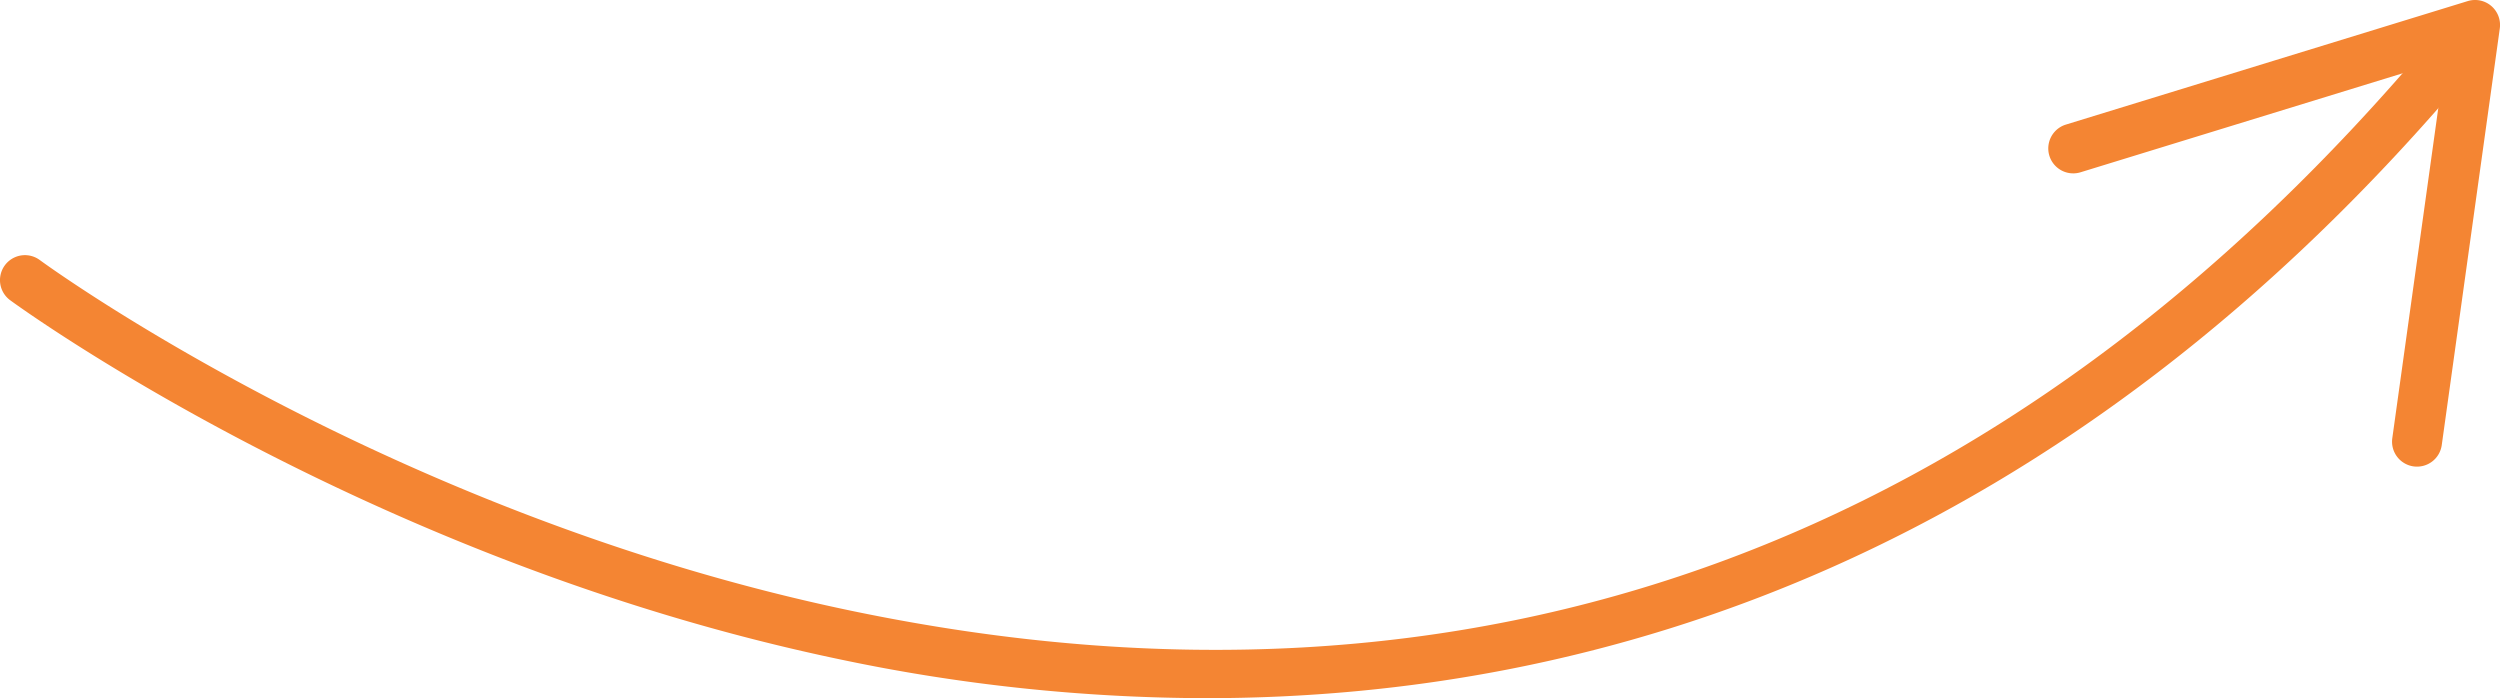
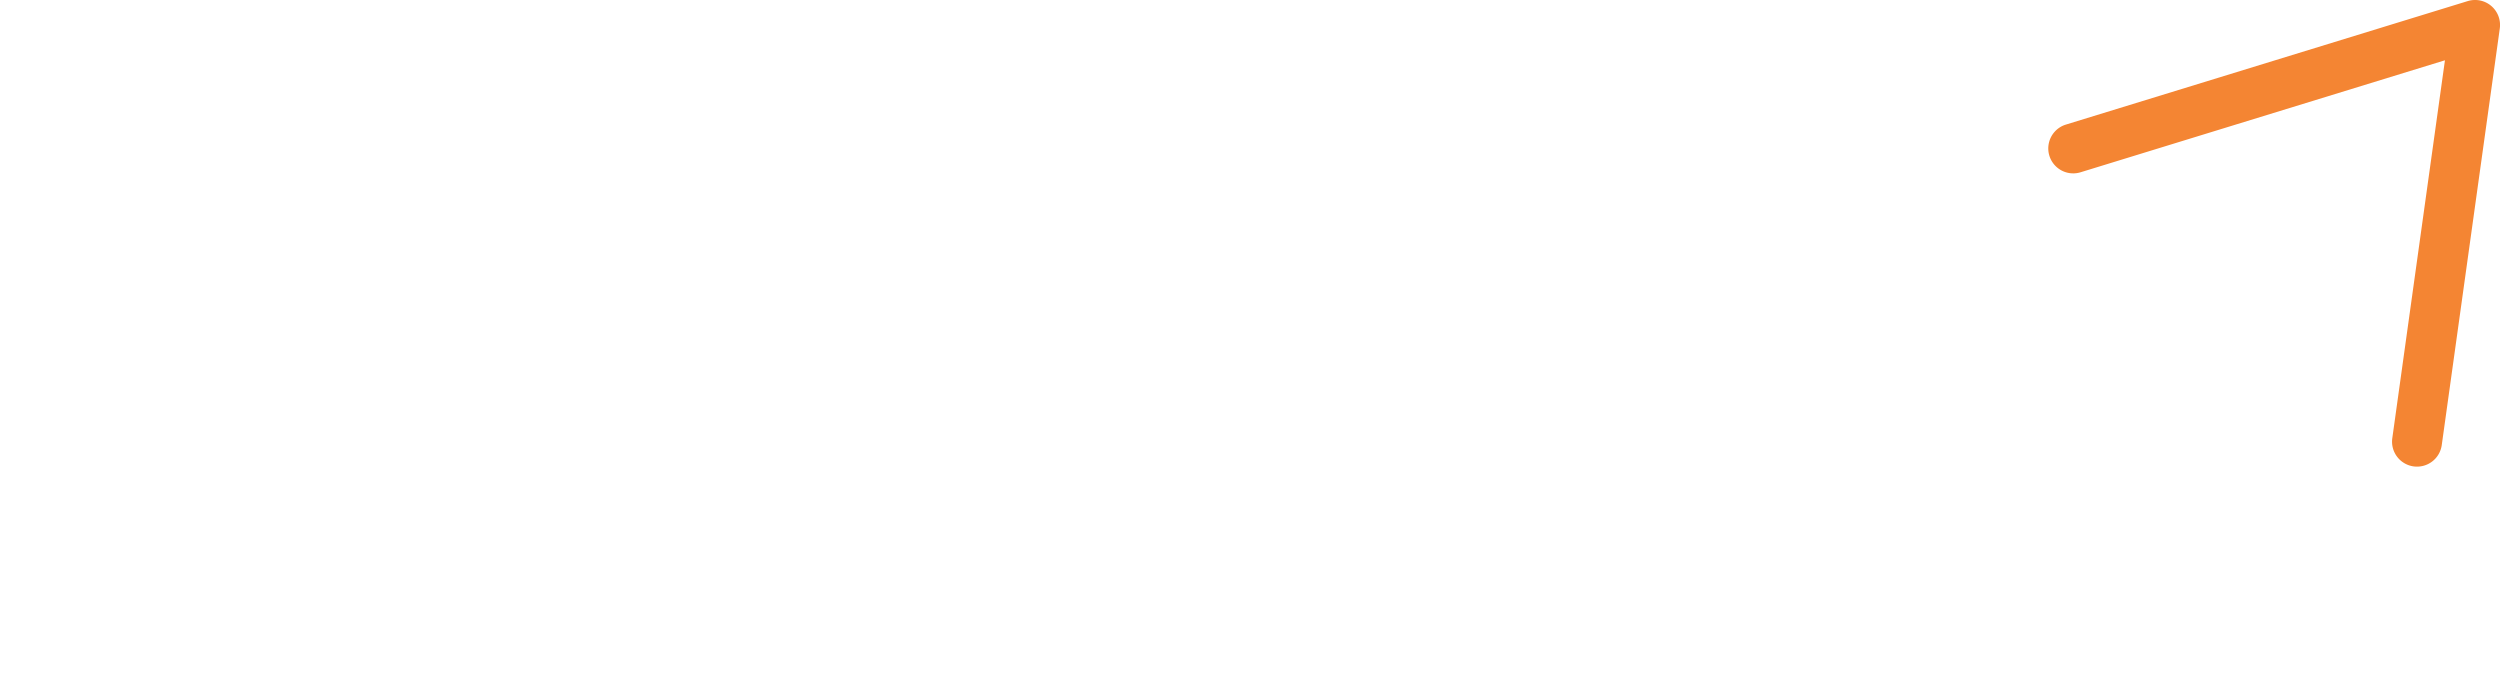
<svg xmlns="http://www.w3.org/2000/svg" width="218.136" height="60.919" viewBox="0 0 218.136 60.919">
  <g id="img-arrow-form" transform="translate(-76.666 -170.769)">
-     <path id="Path_486" data-name="Path 486" d="M181.866,230.393a156,156,0,0,1-31.838-3.371c-41.52-8.668-72.176-31.133-72.481-31.357a2.177,2.177,0,0,1,2.592-3.5c.3.222,30.3,22.182,70.921,30.626,54.21,11.264,100.639-5.6,138-50.144a2.177,2.177,0,0,1,3.336,2.8C256.463,218.285,216.053,230.393,181.866,230.393Z" transform="translate(0 1.295)" fill="#f48533" />
    <g id="Group_598" data-name="Group 598" transform="translate(255.356 170.769)">
      <path id="Path_487" data-name="Path 487" d="M190.679,211.464a2.178,2.178,0,0,1-1.854-2.457l4.594-32.978-31.827,9.782a2.177,2.177,0,0,1-1.28-4.161l35.094-10.785a2.179,2.179,0,0,1,2.8,2.381l-5.066,36.362a2.179,2.179,0,0,1-2.457,1.856Z" transform="translate(-158.777 -170.769)" fill="#f48533" />
    </g>
  </g>
</svg>